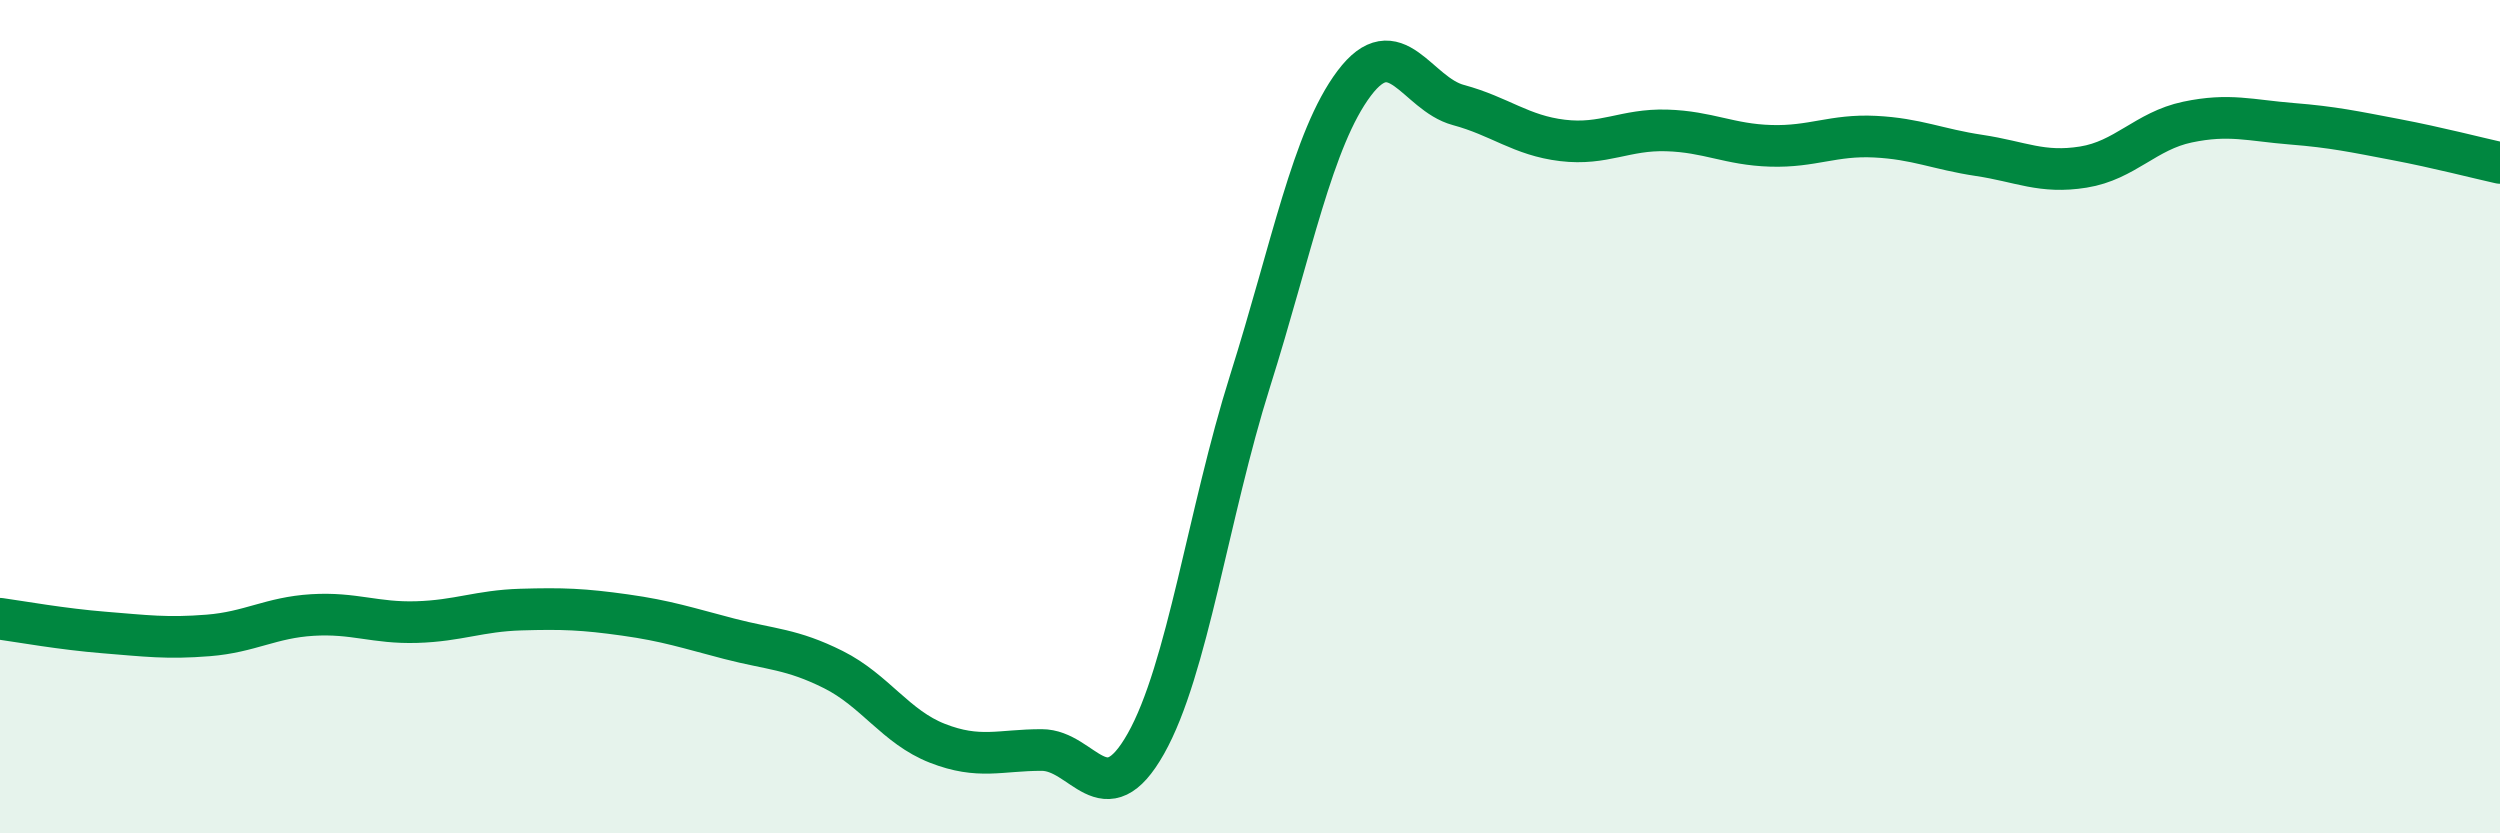
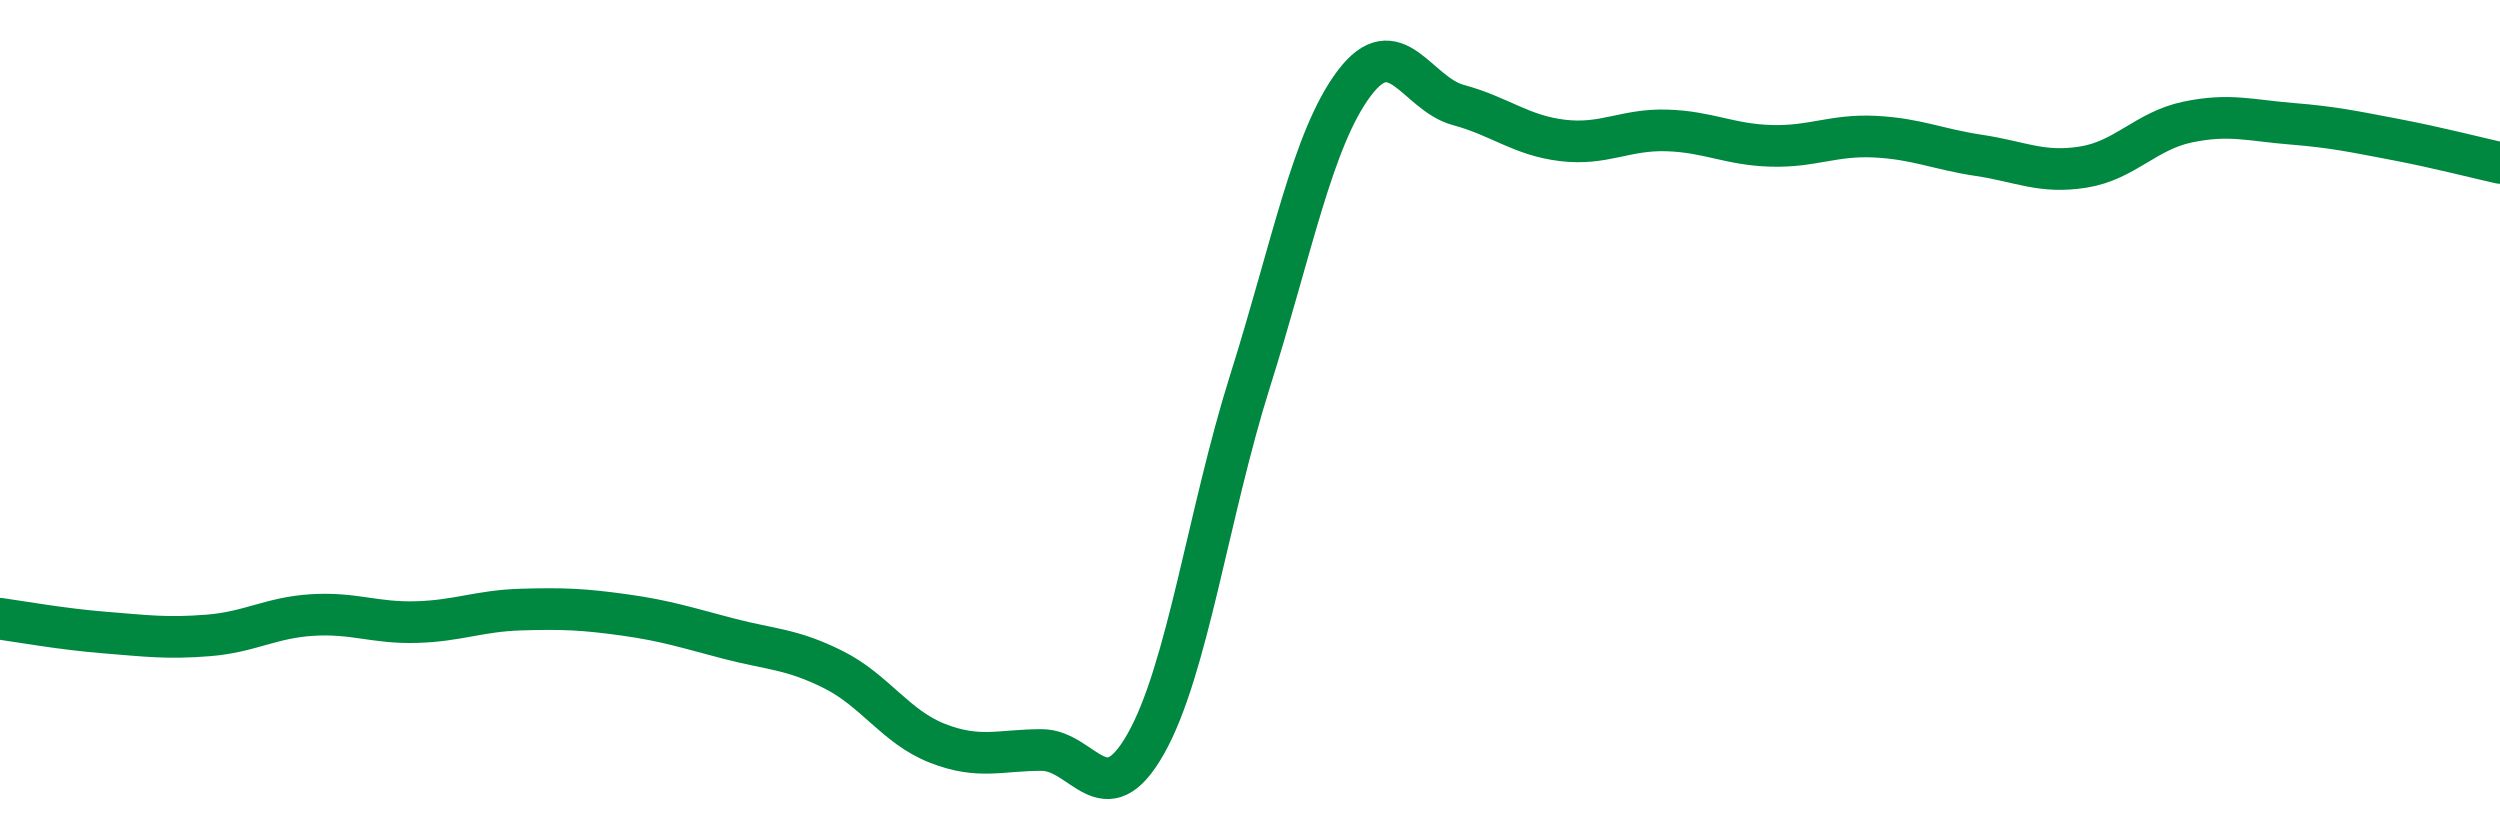
<svg xmlns="http://www.w3.org/2000/svg" width="60" height="20" viewBox="0 0 60 20">
-   <path d="M 0,14.85 C 0.5,14.92 1.5,15.1 2.5,15.18 C 3.5,15.26 4,15.33 5,15.25 C 6,15.17 6.5,14.82 7.5,14.76 C 8.5,14.7 9,14.96 10,14.93 C 11,14.9 11.5,14.66 12.5,14.63 C 13.5,14.6 14,14.62 15,14.76 C 16,14.9 16.5,15.07 17.5,15.33 C 18.5,15.59 19,15.57 20,16.07 C 21,16.57 21.5,17.45 22.5,17.84 C 23.5,18.23 24,18 25,18 C 26,18 26.5,19.62 27.5,17.85 C 28.5,16.08 29,12.32 30,9.15 C 31,5.98 31.5,3.33 32.5,2 C 33.5,0.67 34,2.25 35,2.52 C 36,2.79 36.5,3.25 37.5,3.37 C 38.5,3.49 39,3.1 40,3.13 C 41,3.16 41.5,3.47 42.5,3.5 C 43.5,3.53 44,3.23 45,3.28 C 46,3.33 46.5,3.58 47.5,3.73 C 48.5,3.88 49,4.17 50,4.01 C 51,3.85 51.5,3.14 52.5,2.93 C 53.5,2.72 54,2.89 55,2.97 C 56,3.05 56.5,3.16 57.5,3.35 C 58.5,3.54 59.5,3.8 60,3.91L60 20L0 20Z" fill="#008740" opacity="0.1" stroke-linecap="round" stroke-linejoin="round" />
  <path d="M 0,14.85 C 0.5,14.92 1.5,15.1 2.5,15.18 C 3.5,15.26 4,15.33 5,15.25 C 6,15.17 6.5,14.82 7.5,14.76 C 8.5,14.7 9,14.96 10,14.93 C 11,14.9 11.5,14.66 12.5,14.63 C 13.5,14.6 14,14.62 15,14.76 C 16,14.9 16.5,15.07 17.5,15.33 C 18.5,15.59 19,15.57 20,16.07 C 21,16.57 21.5,17.45 22.5,17.84 C 23.5,18.23 24,18 25,18 C 26,18 26.5,19.62 27.5,17.85 C 28.5,16.08 29,12.32 30,9.15 C 31,5.98 31.5,3.33 32.5,2 C 33.5,0.67 34,2.25 35,2.52 C 36,2.79 36.5,3.25 37.5,3.37 C 38.5,3.49 39,3.1 40,3.13 C 41,3.16 41.5,3.47 42.5,3.5 C 43.5,3.53 44,3.23 45,3.28 C 46,3.33 46.5,3.58 47.5,3.73 C 48.5,3.88 49,4.17 50,4.01 C 51,3.85 51.5,3.14 52.5,2.93 C 53.5,2.72 54,2.89 55,2.97 C 56,3.05 56.5,3.16 57.5,3.35 C 58.5,3.54 59.5,3.8 60,3.91" stroke="#008740" stroke-width="1" fill="none" stroke-linecap="round" stroke-linejoin="round" />
</svg>